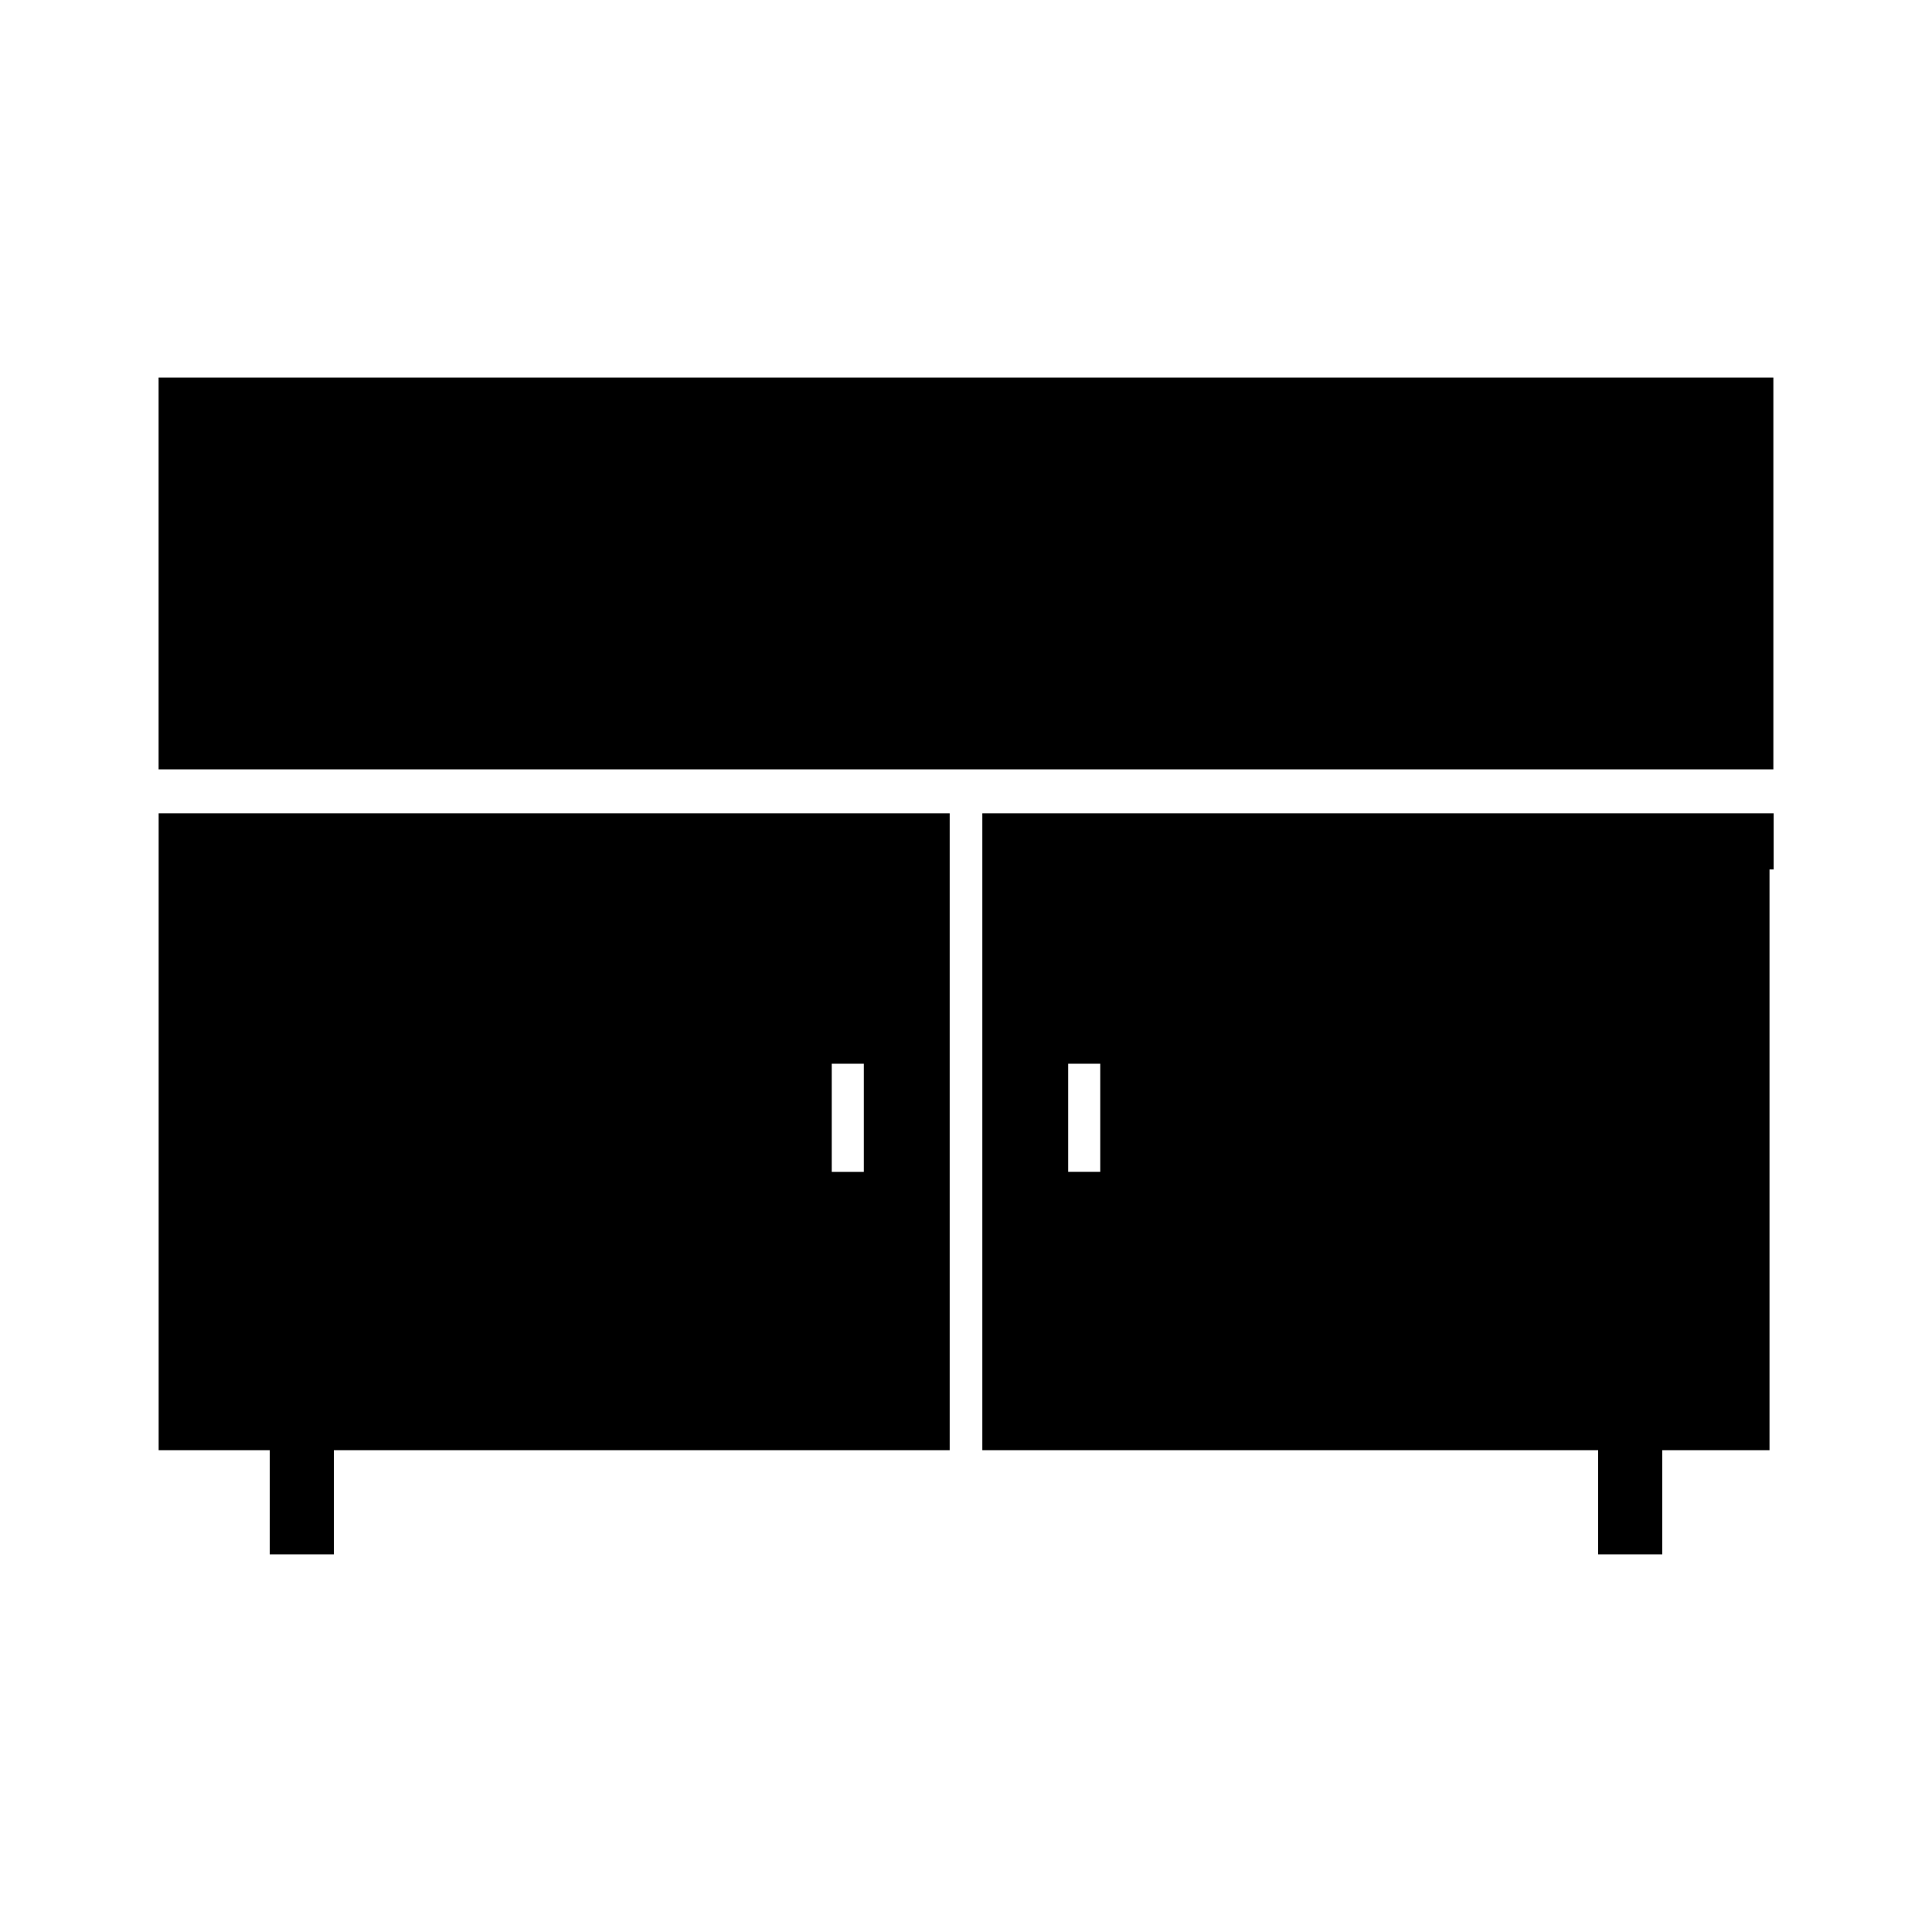
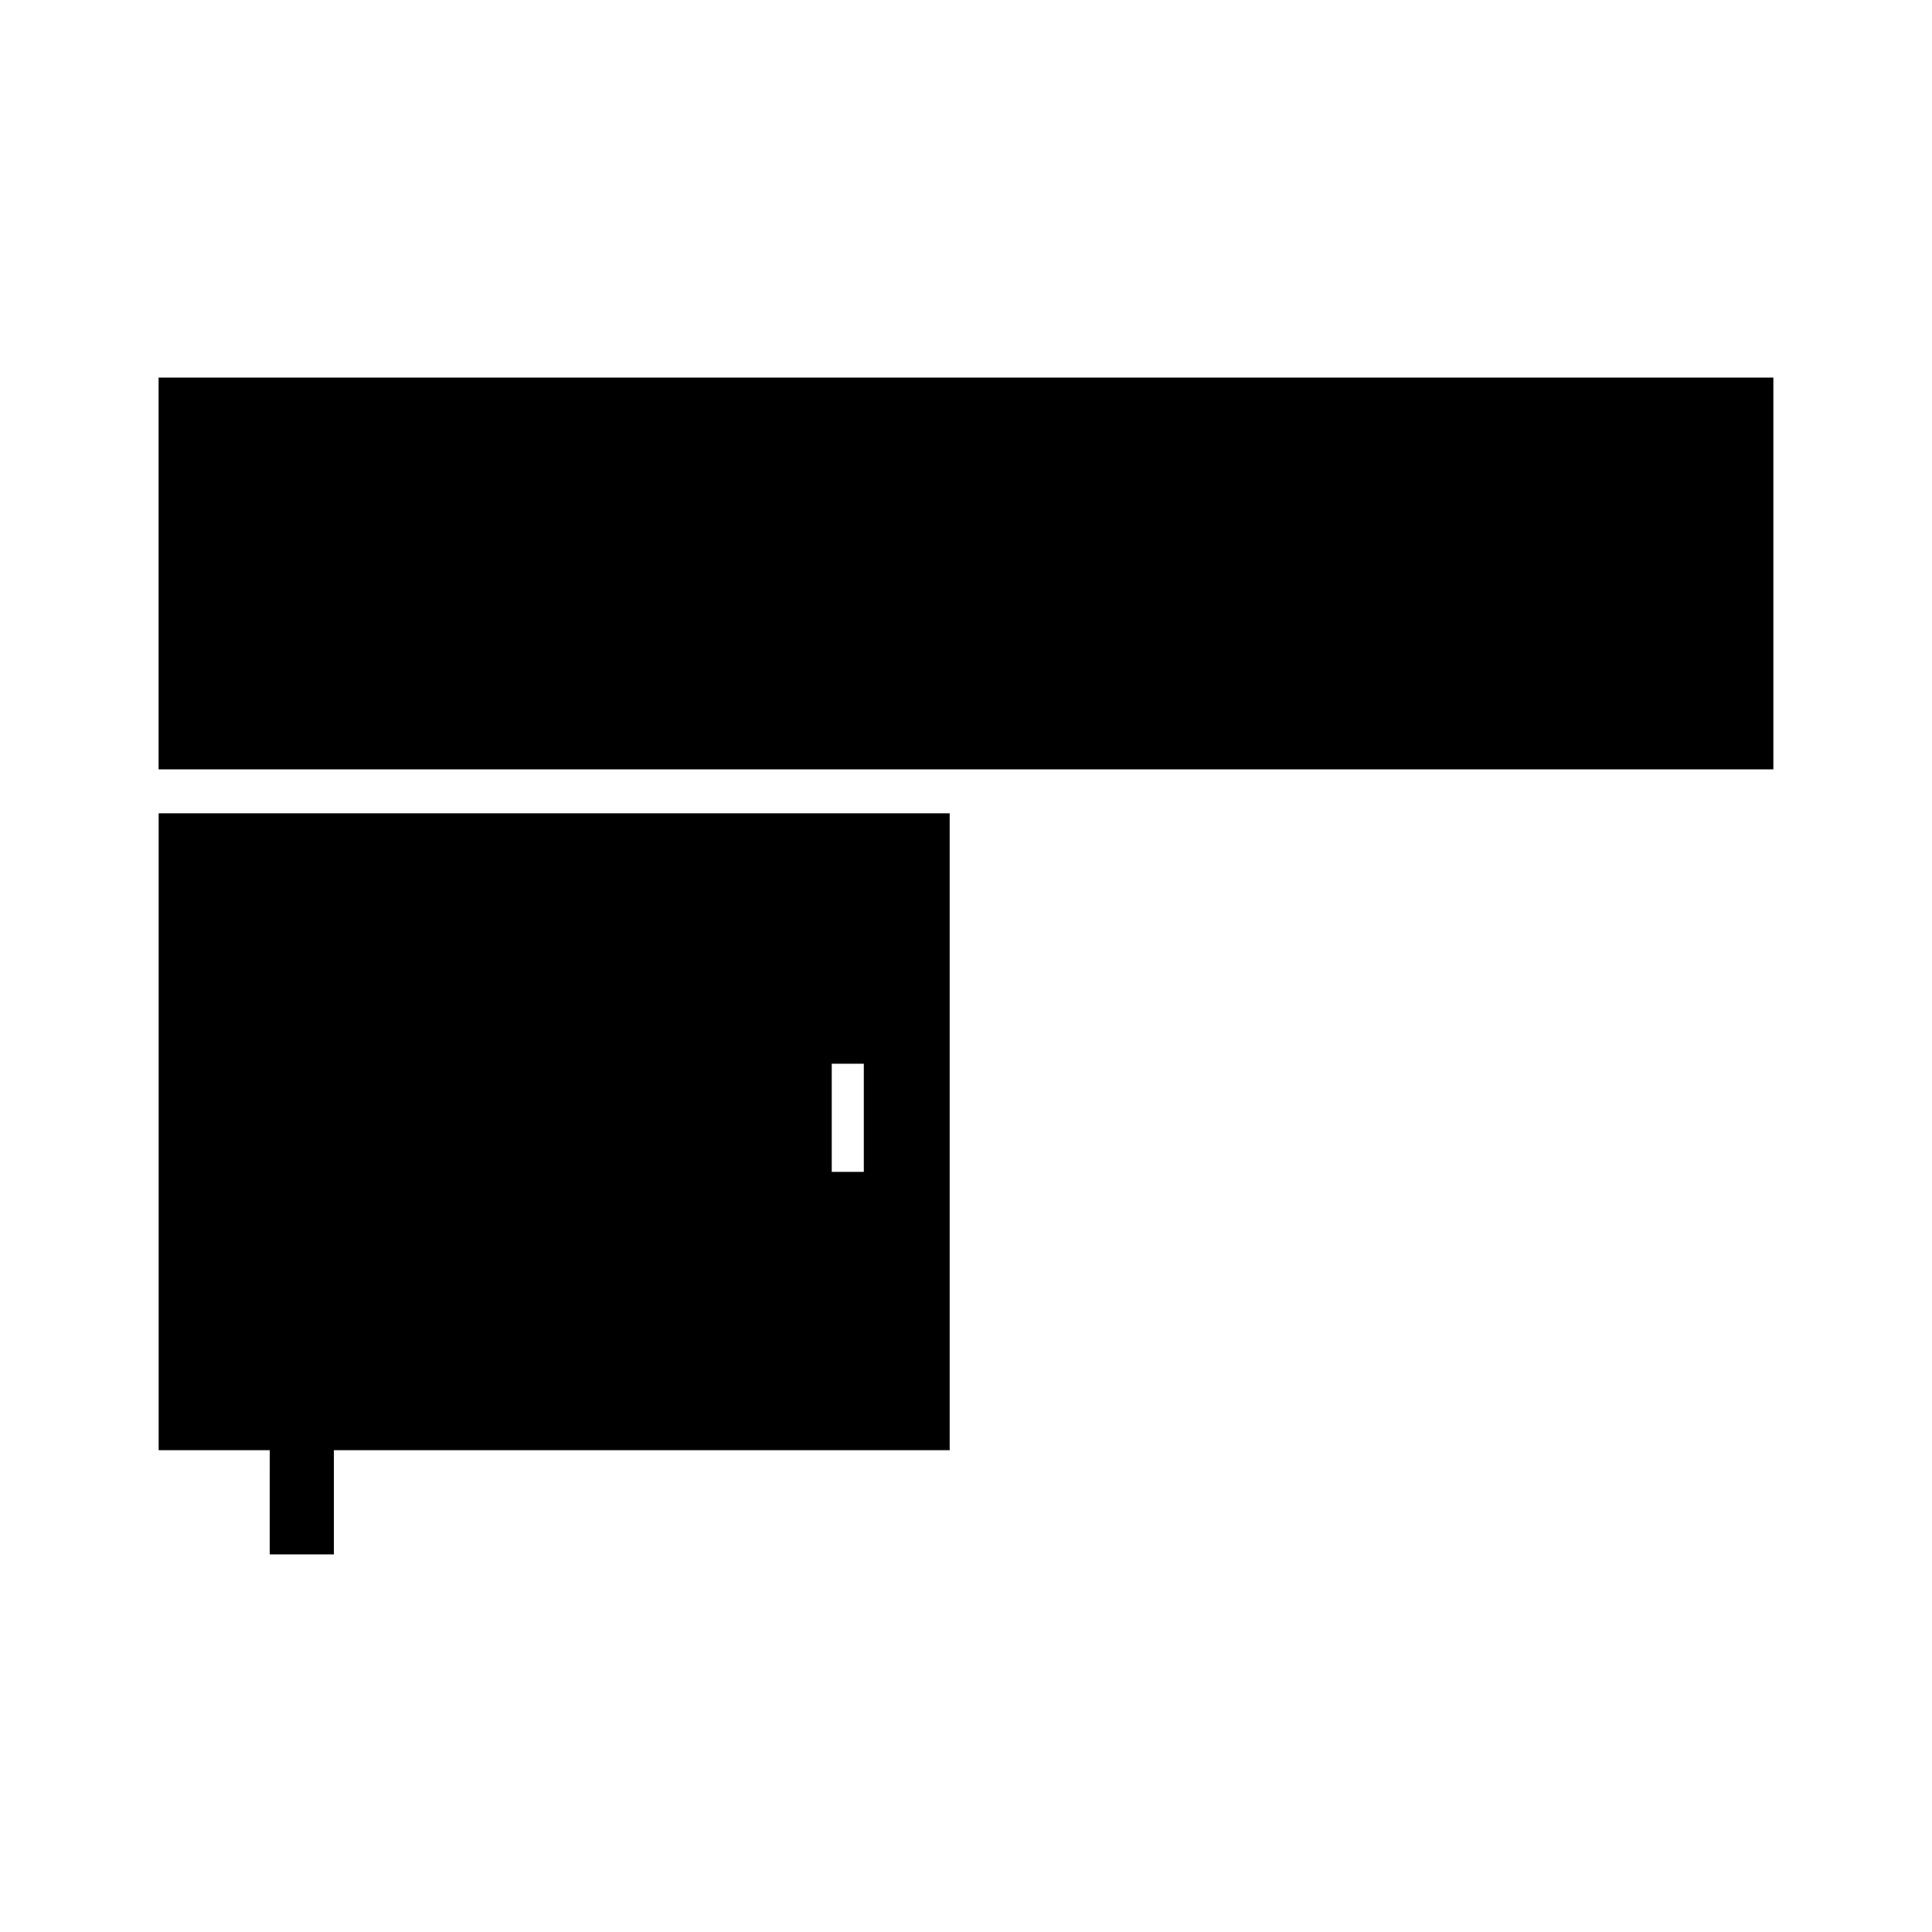
<svg xmlns="http://www.w3.org/2000/svg" fill="#000000" width="800px" height="800px" version="1.1" viewBox="144 144 512 512">
  <g>
    <path d="m215.48 555.94h17.004v-27.629h163.19v-168.78h-209.63v168.78h29.441zm148.94-130.04h8.5v28.652h-8.5z" />
    <path d="m431.33 347.89h182.63v-103.83h-427.93v103.83z" />
-     <path d="m584.52 555.94v-27.629h28.418v-153.9h1.102v-14.879h-209.71v168.78h163.19v27.629zm-148.94-101.39h-8.5v-28.652h8.5z" />
  </g>
</svg>